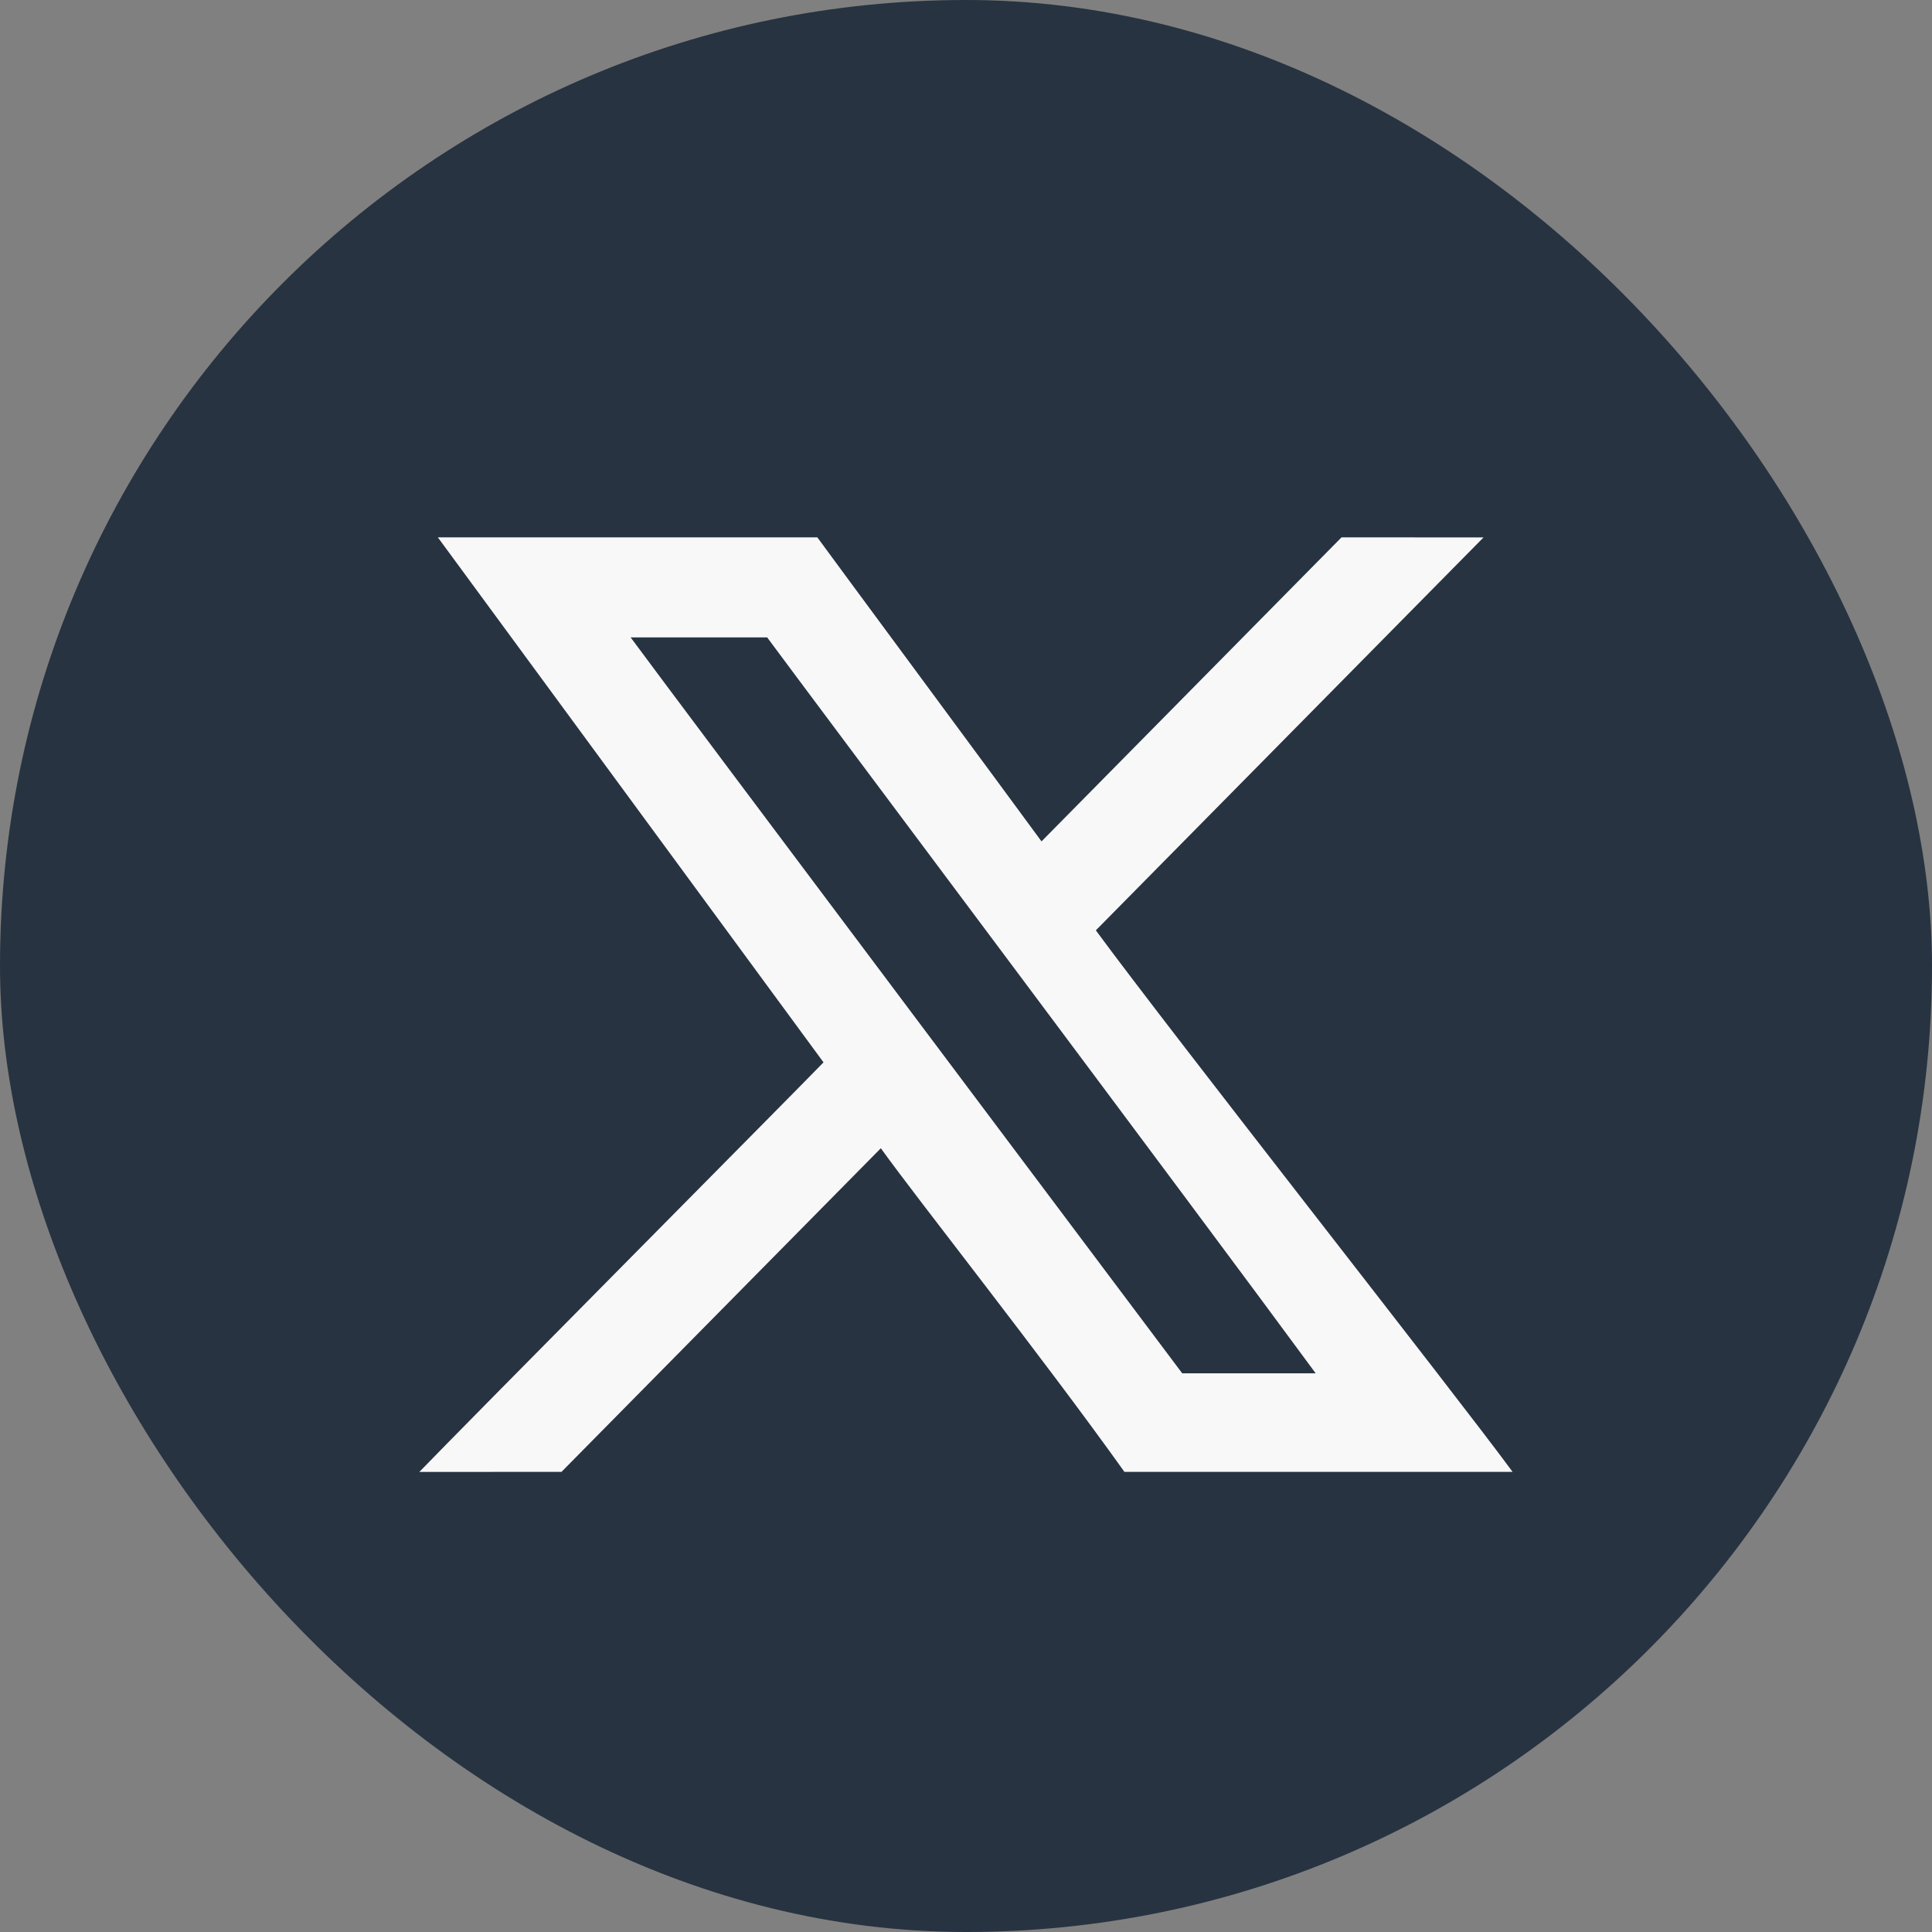
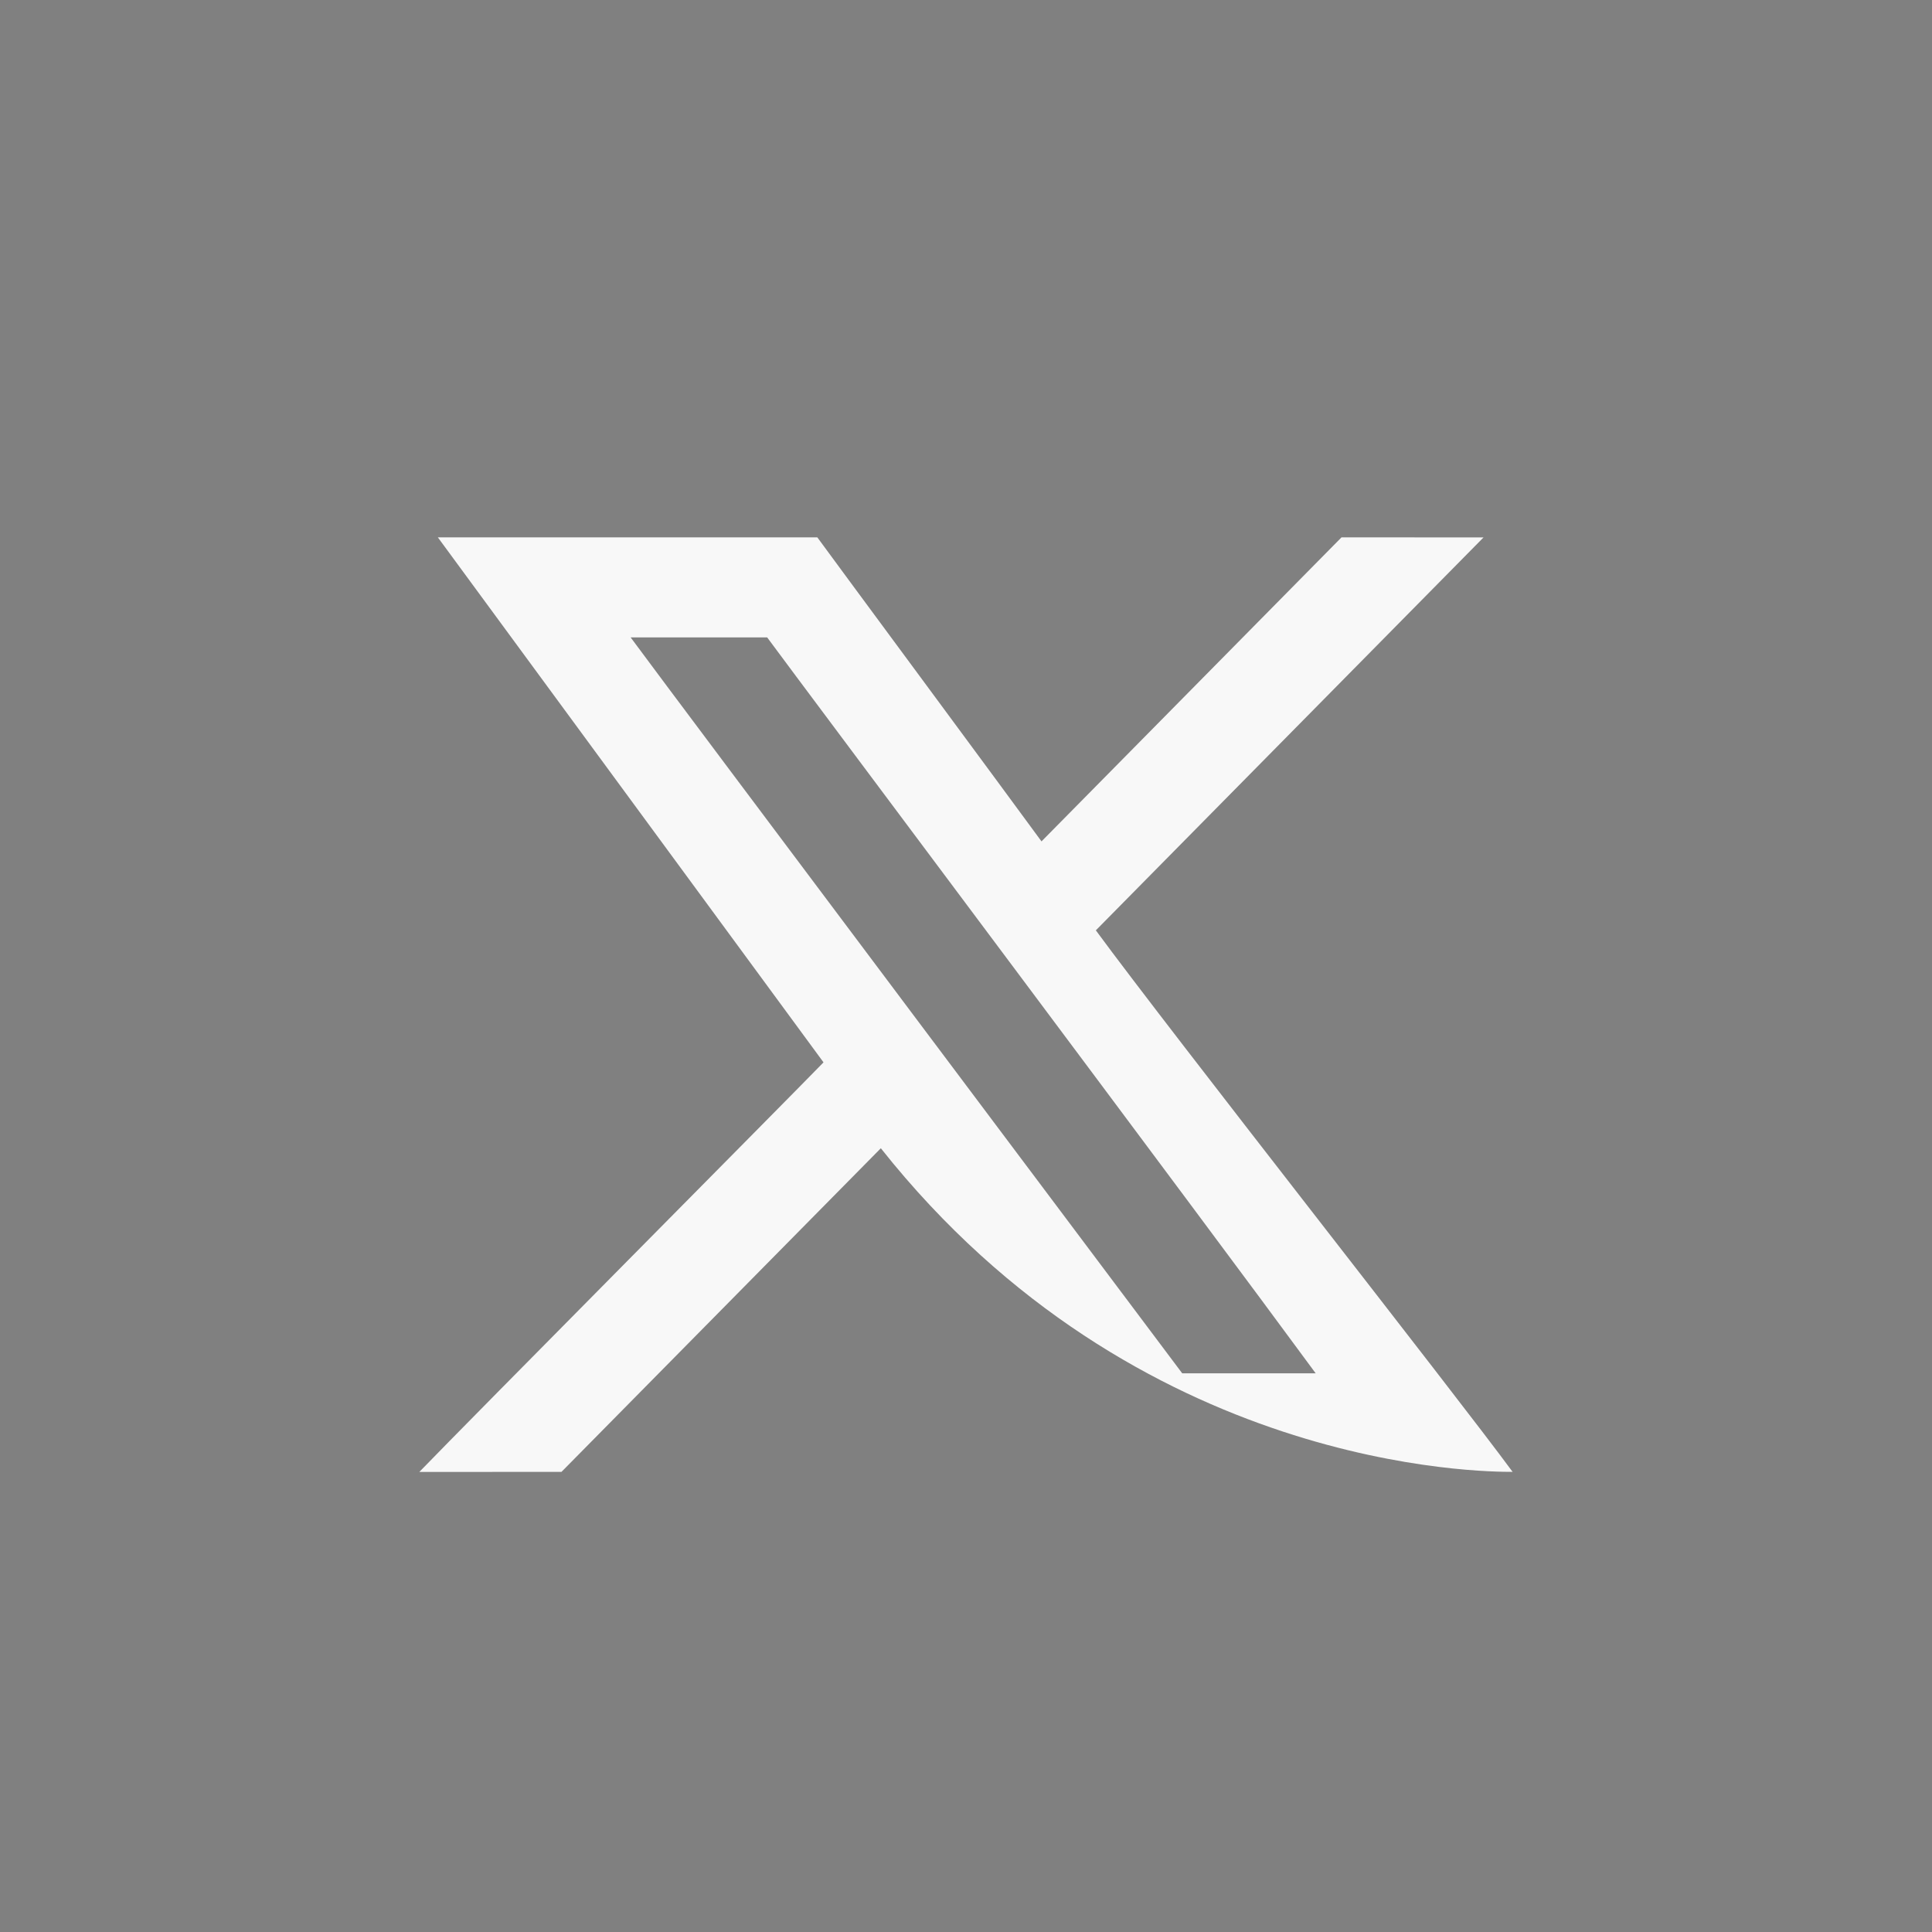
<svg xmlns="http://www.w3.org/2000/svg" width="24" height="24" viewBox="0 0 24 24" fill="none">
  <rect x="0" y="0" width="24" height="24" fill="#808080" stroke="none" />
-   <rect width="24" height="24" rx="12" fill="#273340" />
-   <path fill-rule="evenodd" clip-rule="evenodd" d="M14.686 17.06C14.584 16.922 8.39 8.674 7.834 7.918H9.53C9.992 8.546 14.923 15.125 16.344 17.06H14.686ZM5.209 18.285L6.975 18.284C7.863 17.384 9.89 15.33 10.942 14.264C11.425 14.936 12.93 16.831 13.968 18.284C14.13 18.284 18.44 18.284 18.79 18.284C18.076 17.312 14.554 12.838 13.613 11.557C15.042 10.108 16.862 8.265 18.429 6.676C18.289 6.676 16.667 6.675 16.665 6.675C16.433 6.91 13.653 9.728 12.938 10.452C12.595 9.981 10.205 6.75 10.153 6.675H5.439C5.86 7.248 9.699 12.474 10.23 13.197C9.836 13.604 5.824 17.648 5.209 18.285Z" fill="#F8F8F8" />
+   <path fill-rule="evenodd" clip-rule="evenodd" d="M14.686 17.06C14.584 16.922 8.39 8.674 7.834 7.918H9.53C9.992 8.546 14.923 15.125 16.344 17.06H14.686ZM5.209 18.285L6.975 18.284C7.863 17.384 9.89 15.33 10.942 14.264C14.13 18.284 18.44 18.284 18.79 18.284C18.076 17.312 14.554 12.838 13.613 11.557C15.042 10.108 16.862 8.265 18.429 6.676C18.289 6.676 16.667 6.675 16.665 6.675C16.433 6.91 13.653 9.728 12.938 10.452C12.595 9.981 10.205 6.75 10.153 6.675H5.439C5.86 7.248 9.699 12.474 10.23 13.197C9.836 13.604 5.824 17.648 5.209 18.285Z" fill="#F8F8F8" />
</svg>